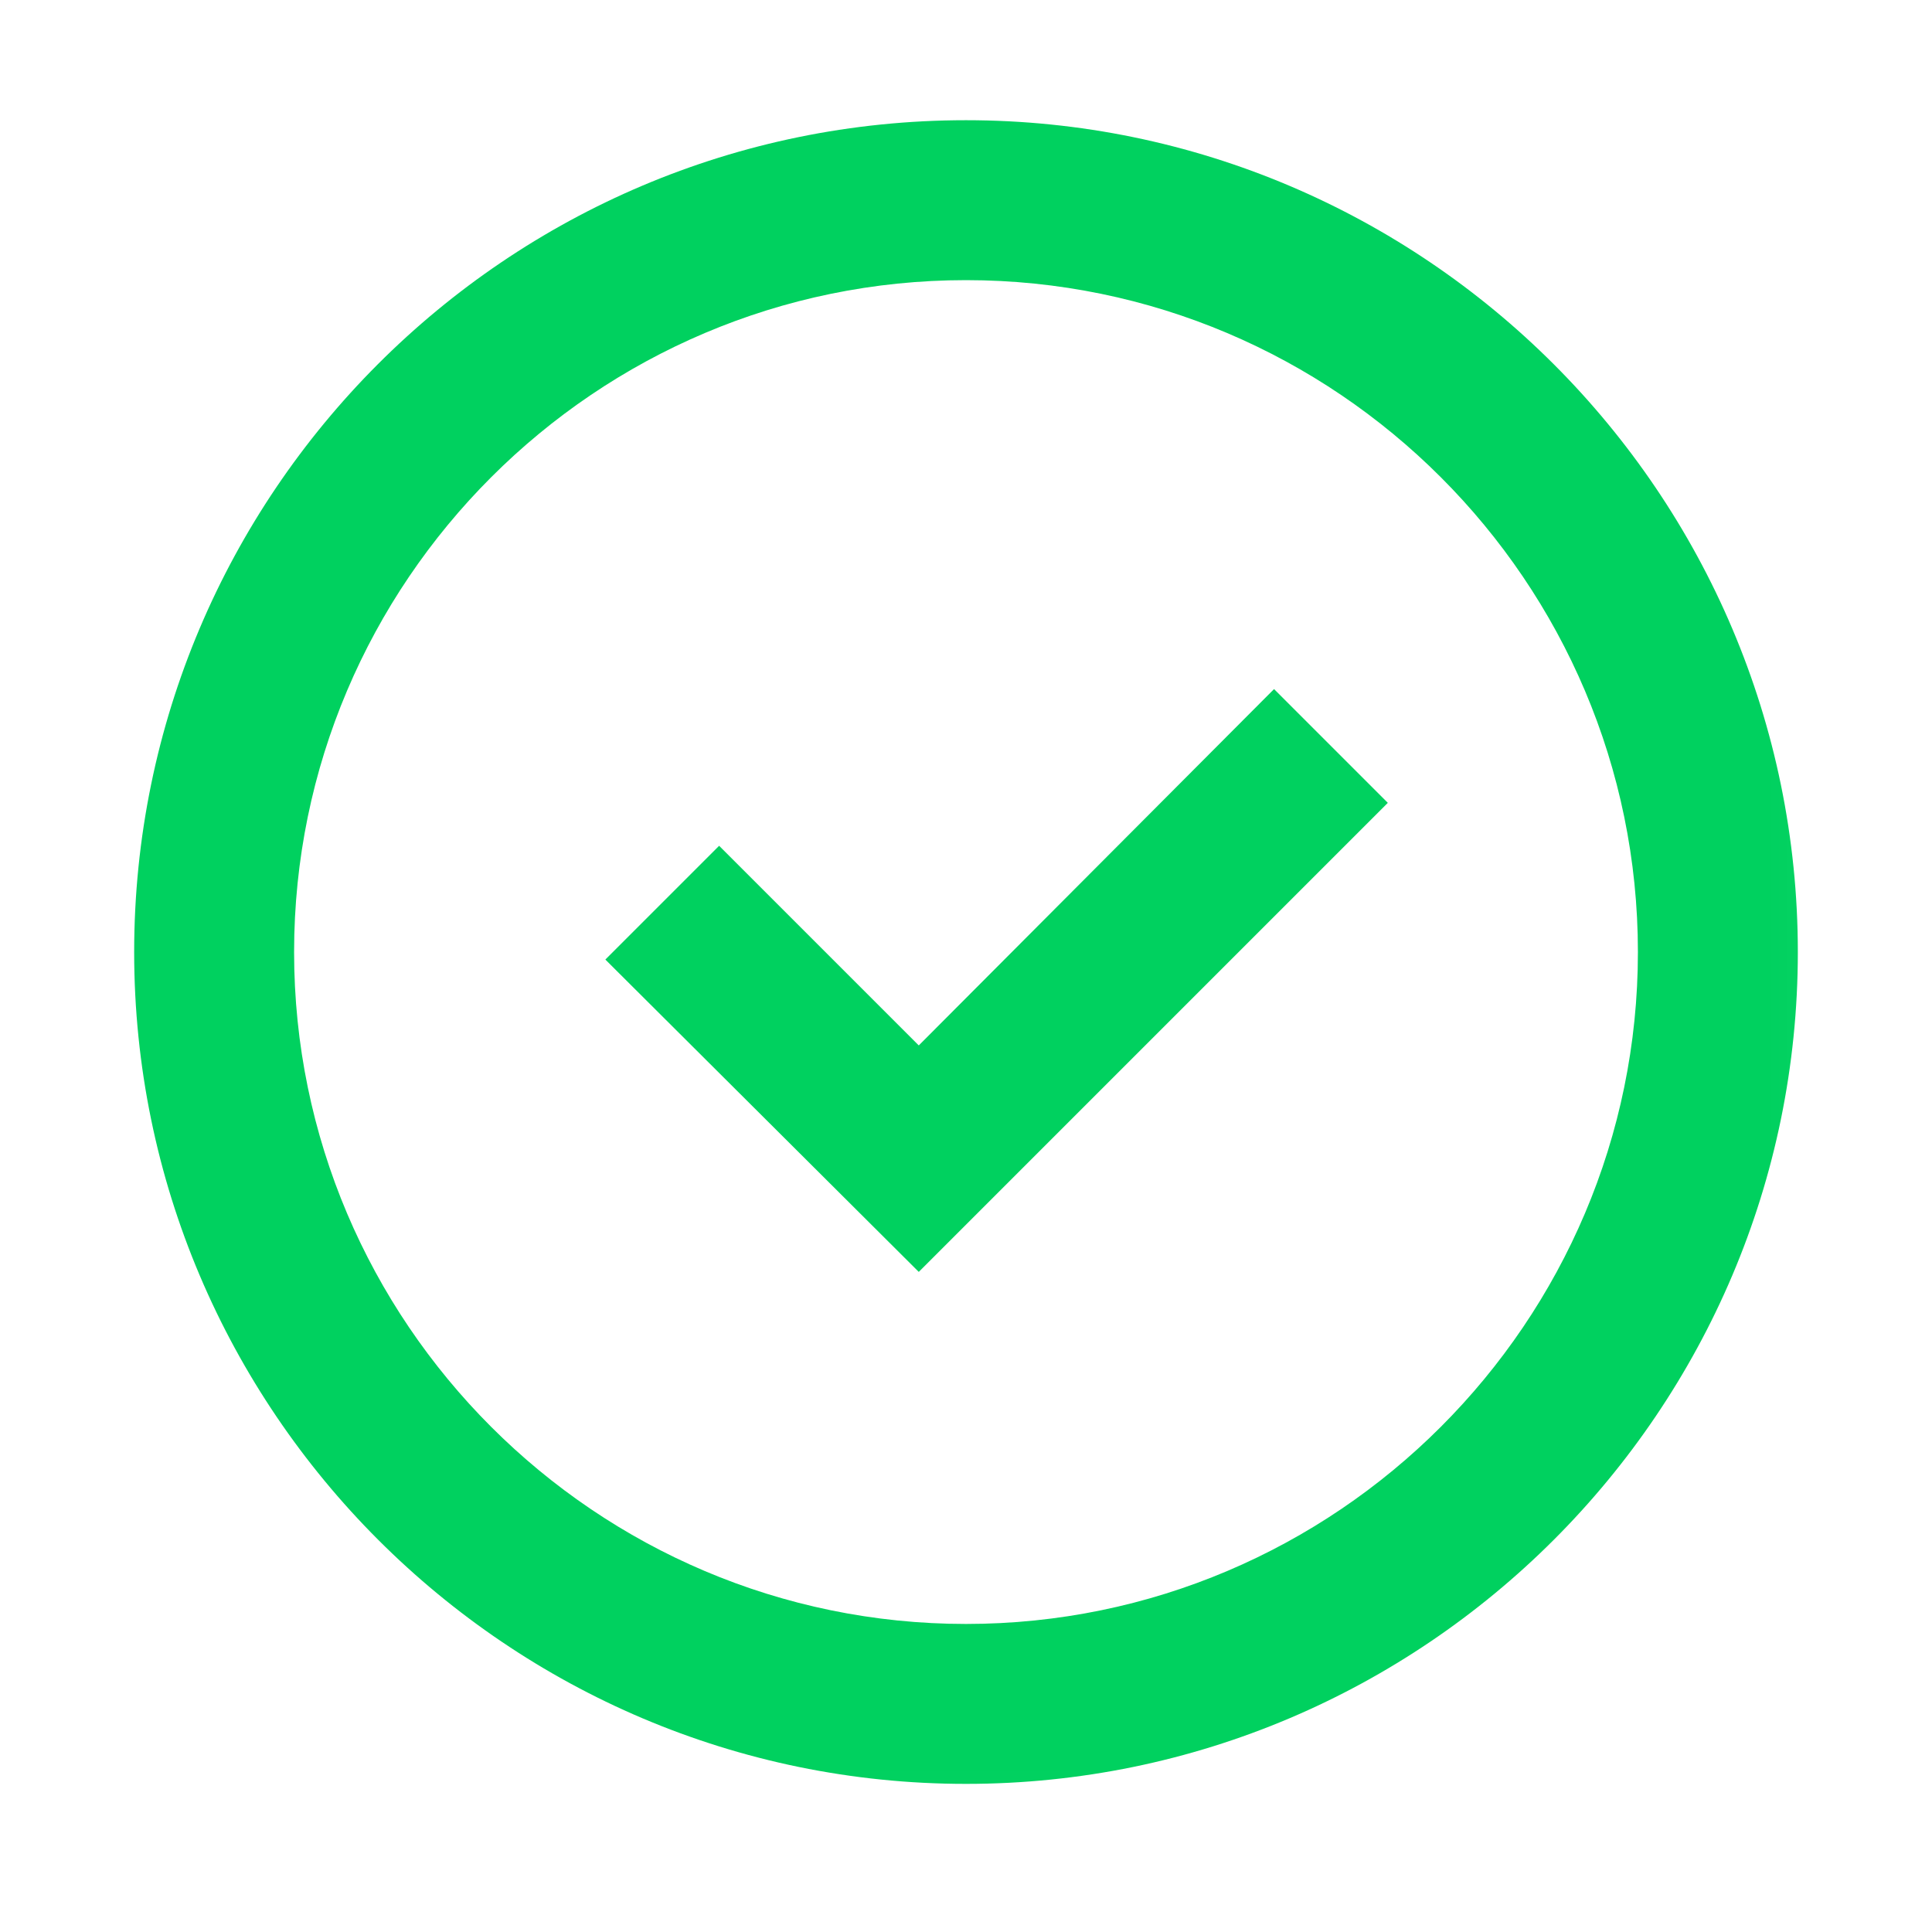
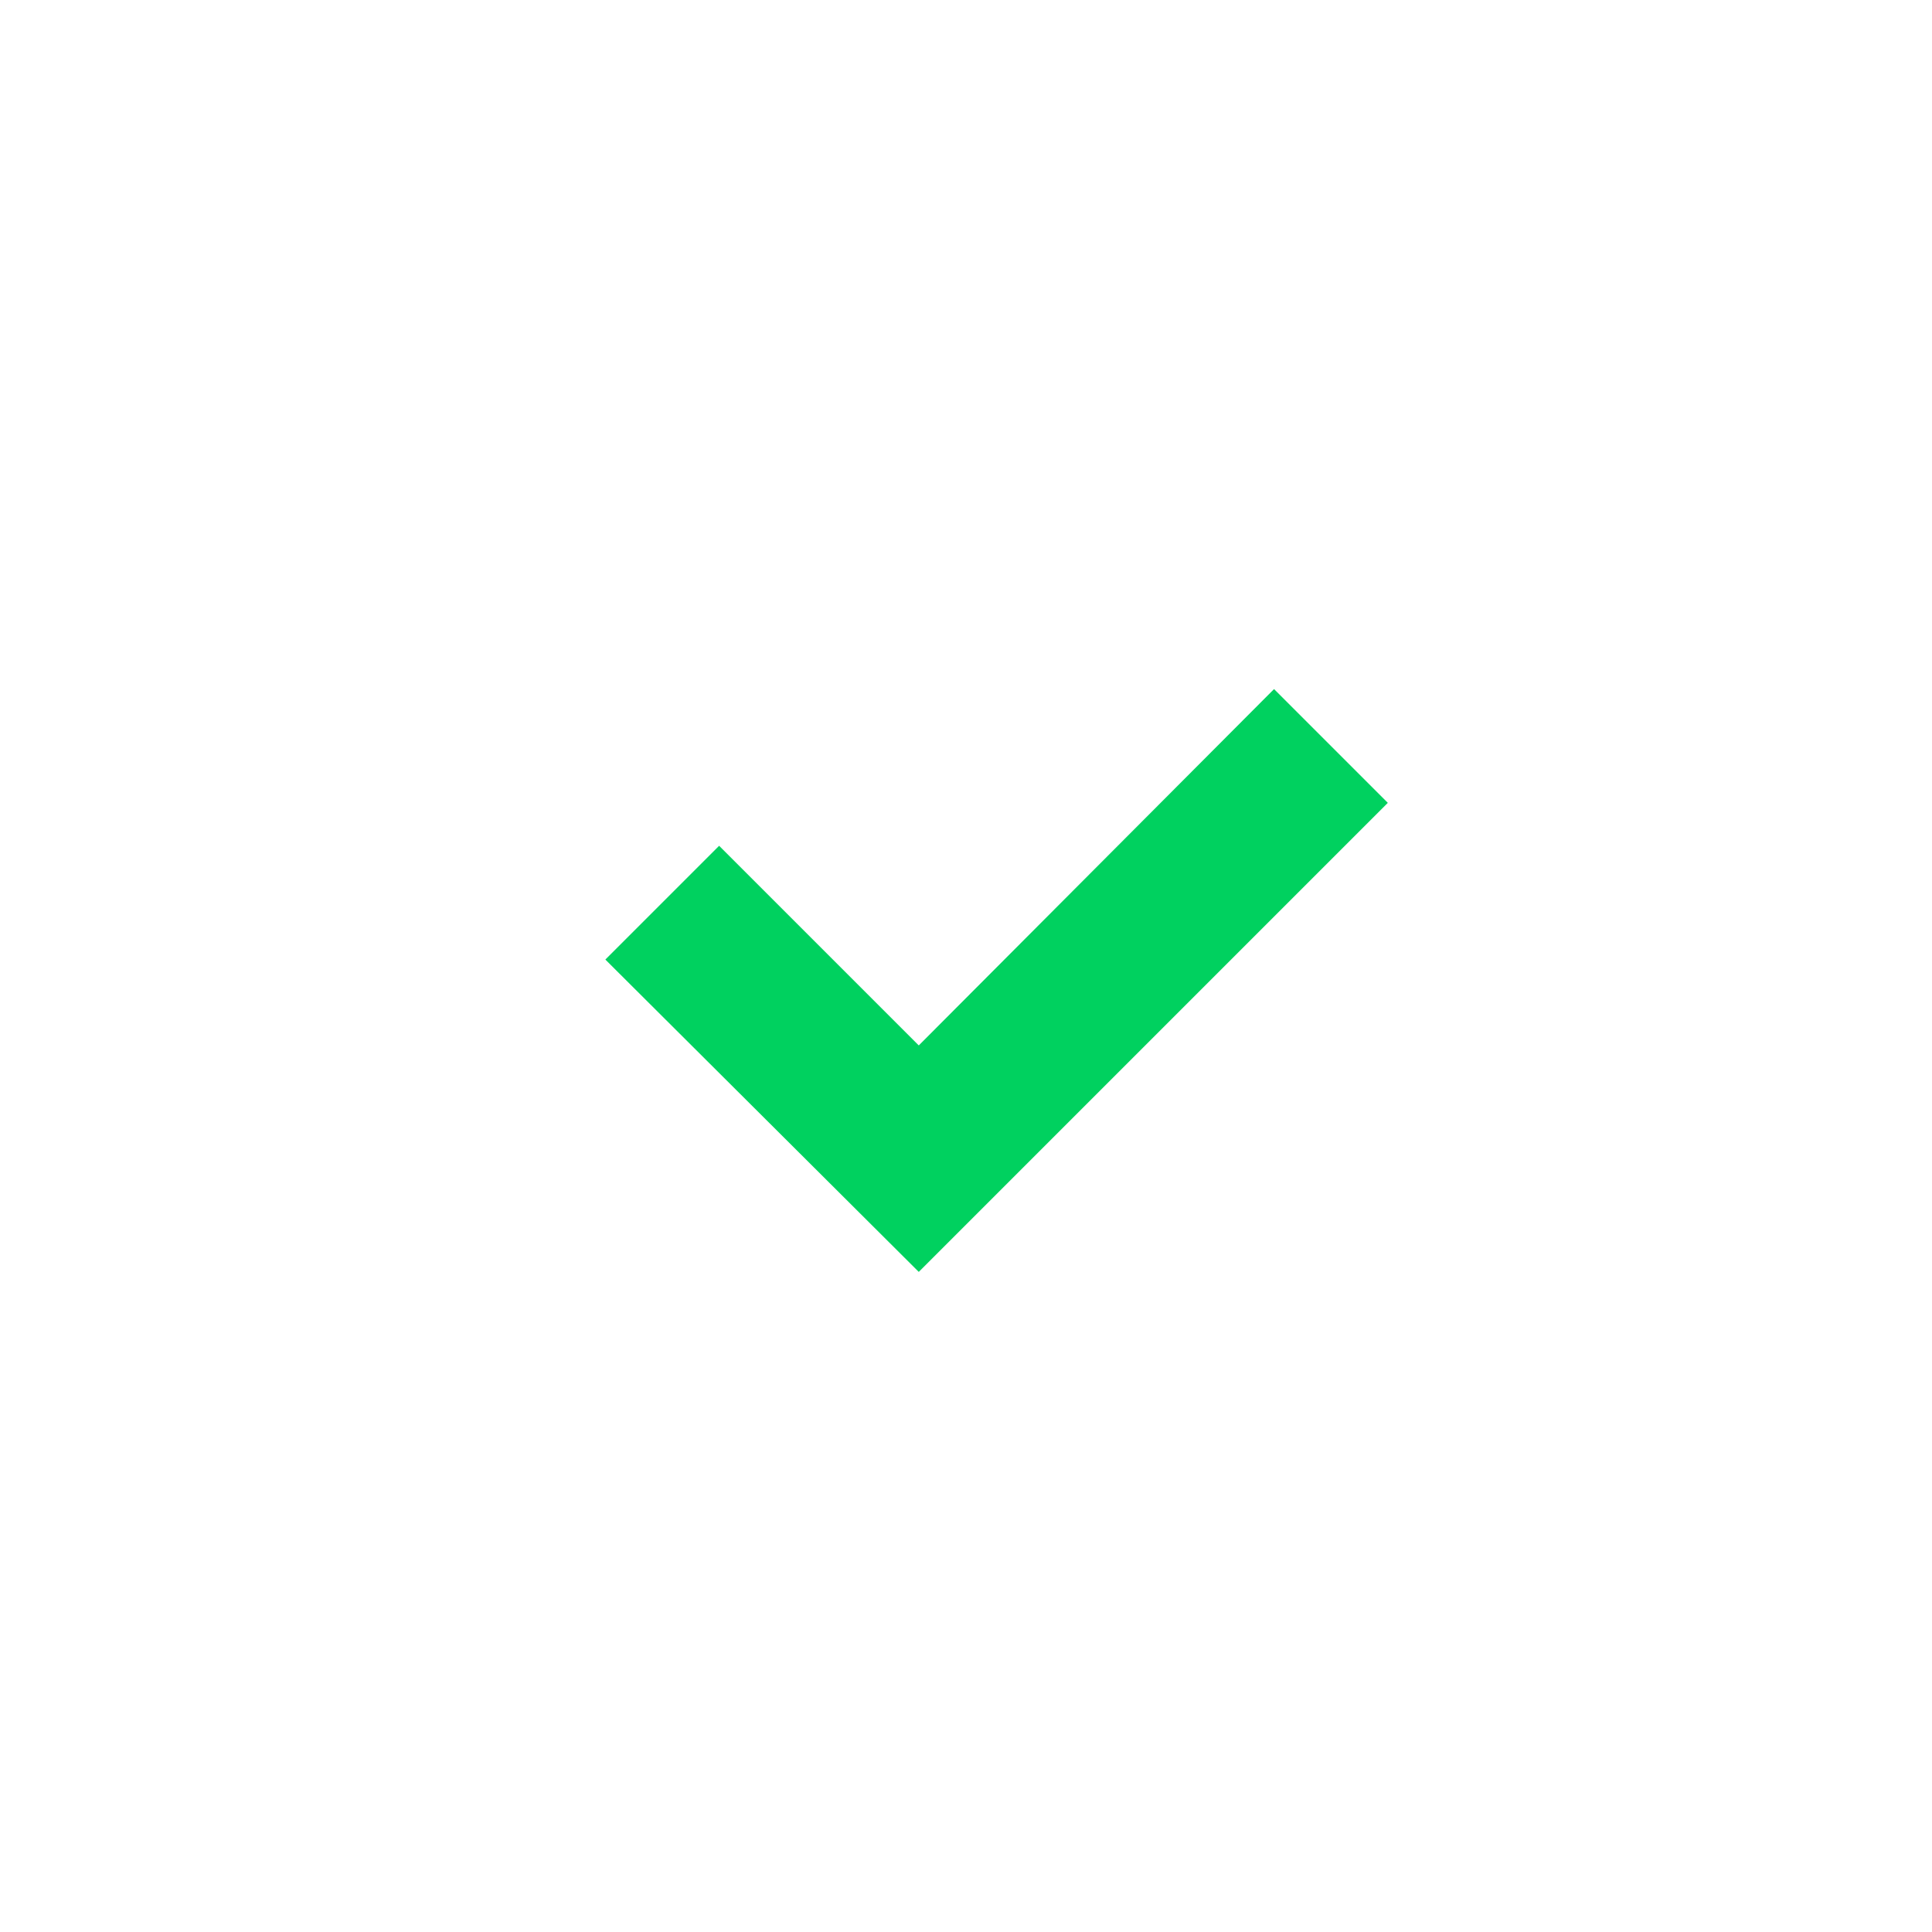
<svg xmlns="http://www.w3.org/2000/svg" width="18" height="18" viewBox="0 0 18 18" fill="none">
  <mask id="mask0_3350_1135" style="mask-type:luminance" maskUnits="userSpaceOnUse" x="0" y="0" width="18" height="18">
    <path d="M17.94 0H0V17.94H17.94V0Z" fill="white" />
  </mask>
  <g mask="url(#mask0_3350_1135)">
-     <path d="M9 15.13C5.55 15.13 2.74 12.32 2.74 8.87C2.74 5.42 5.55 2.61 9 2.61C12.45 2.61 15.26 5.42 15.26 8.87C15.26 12.32 12.45 15.13 9 15.13ZM9 1.12C4.72 1.12 1.25 4.6 1.25 8.87C1.25 13.14 4.73 16.62 9 16.62C13.27 16.62 16.75 13.14 16.75 8.87C16.75 4.6 13.27 1.12 9 1.12Z" fill="#00D15F" />
    <path d="M8.56 9.74L6.7 7.88L5.64 8.94L8.56 11.85L12.93 7.48L11.87 6.42L8.56 9.74Z" fill="#00D15F" />
  </g>
</svg>